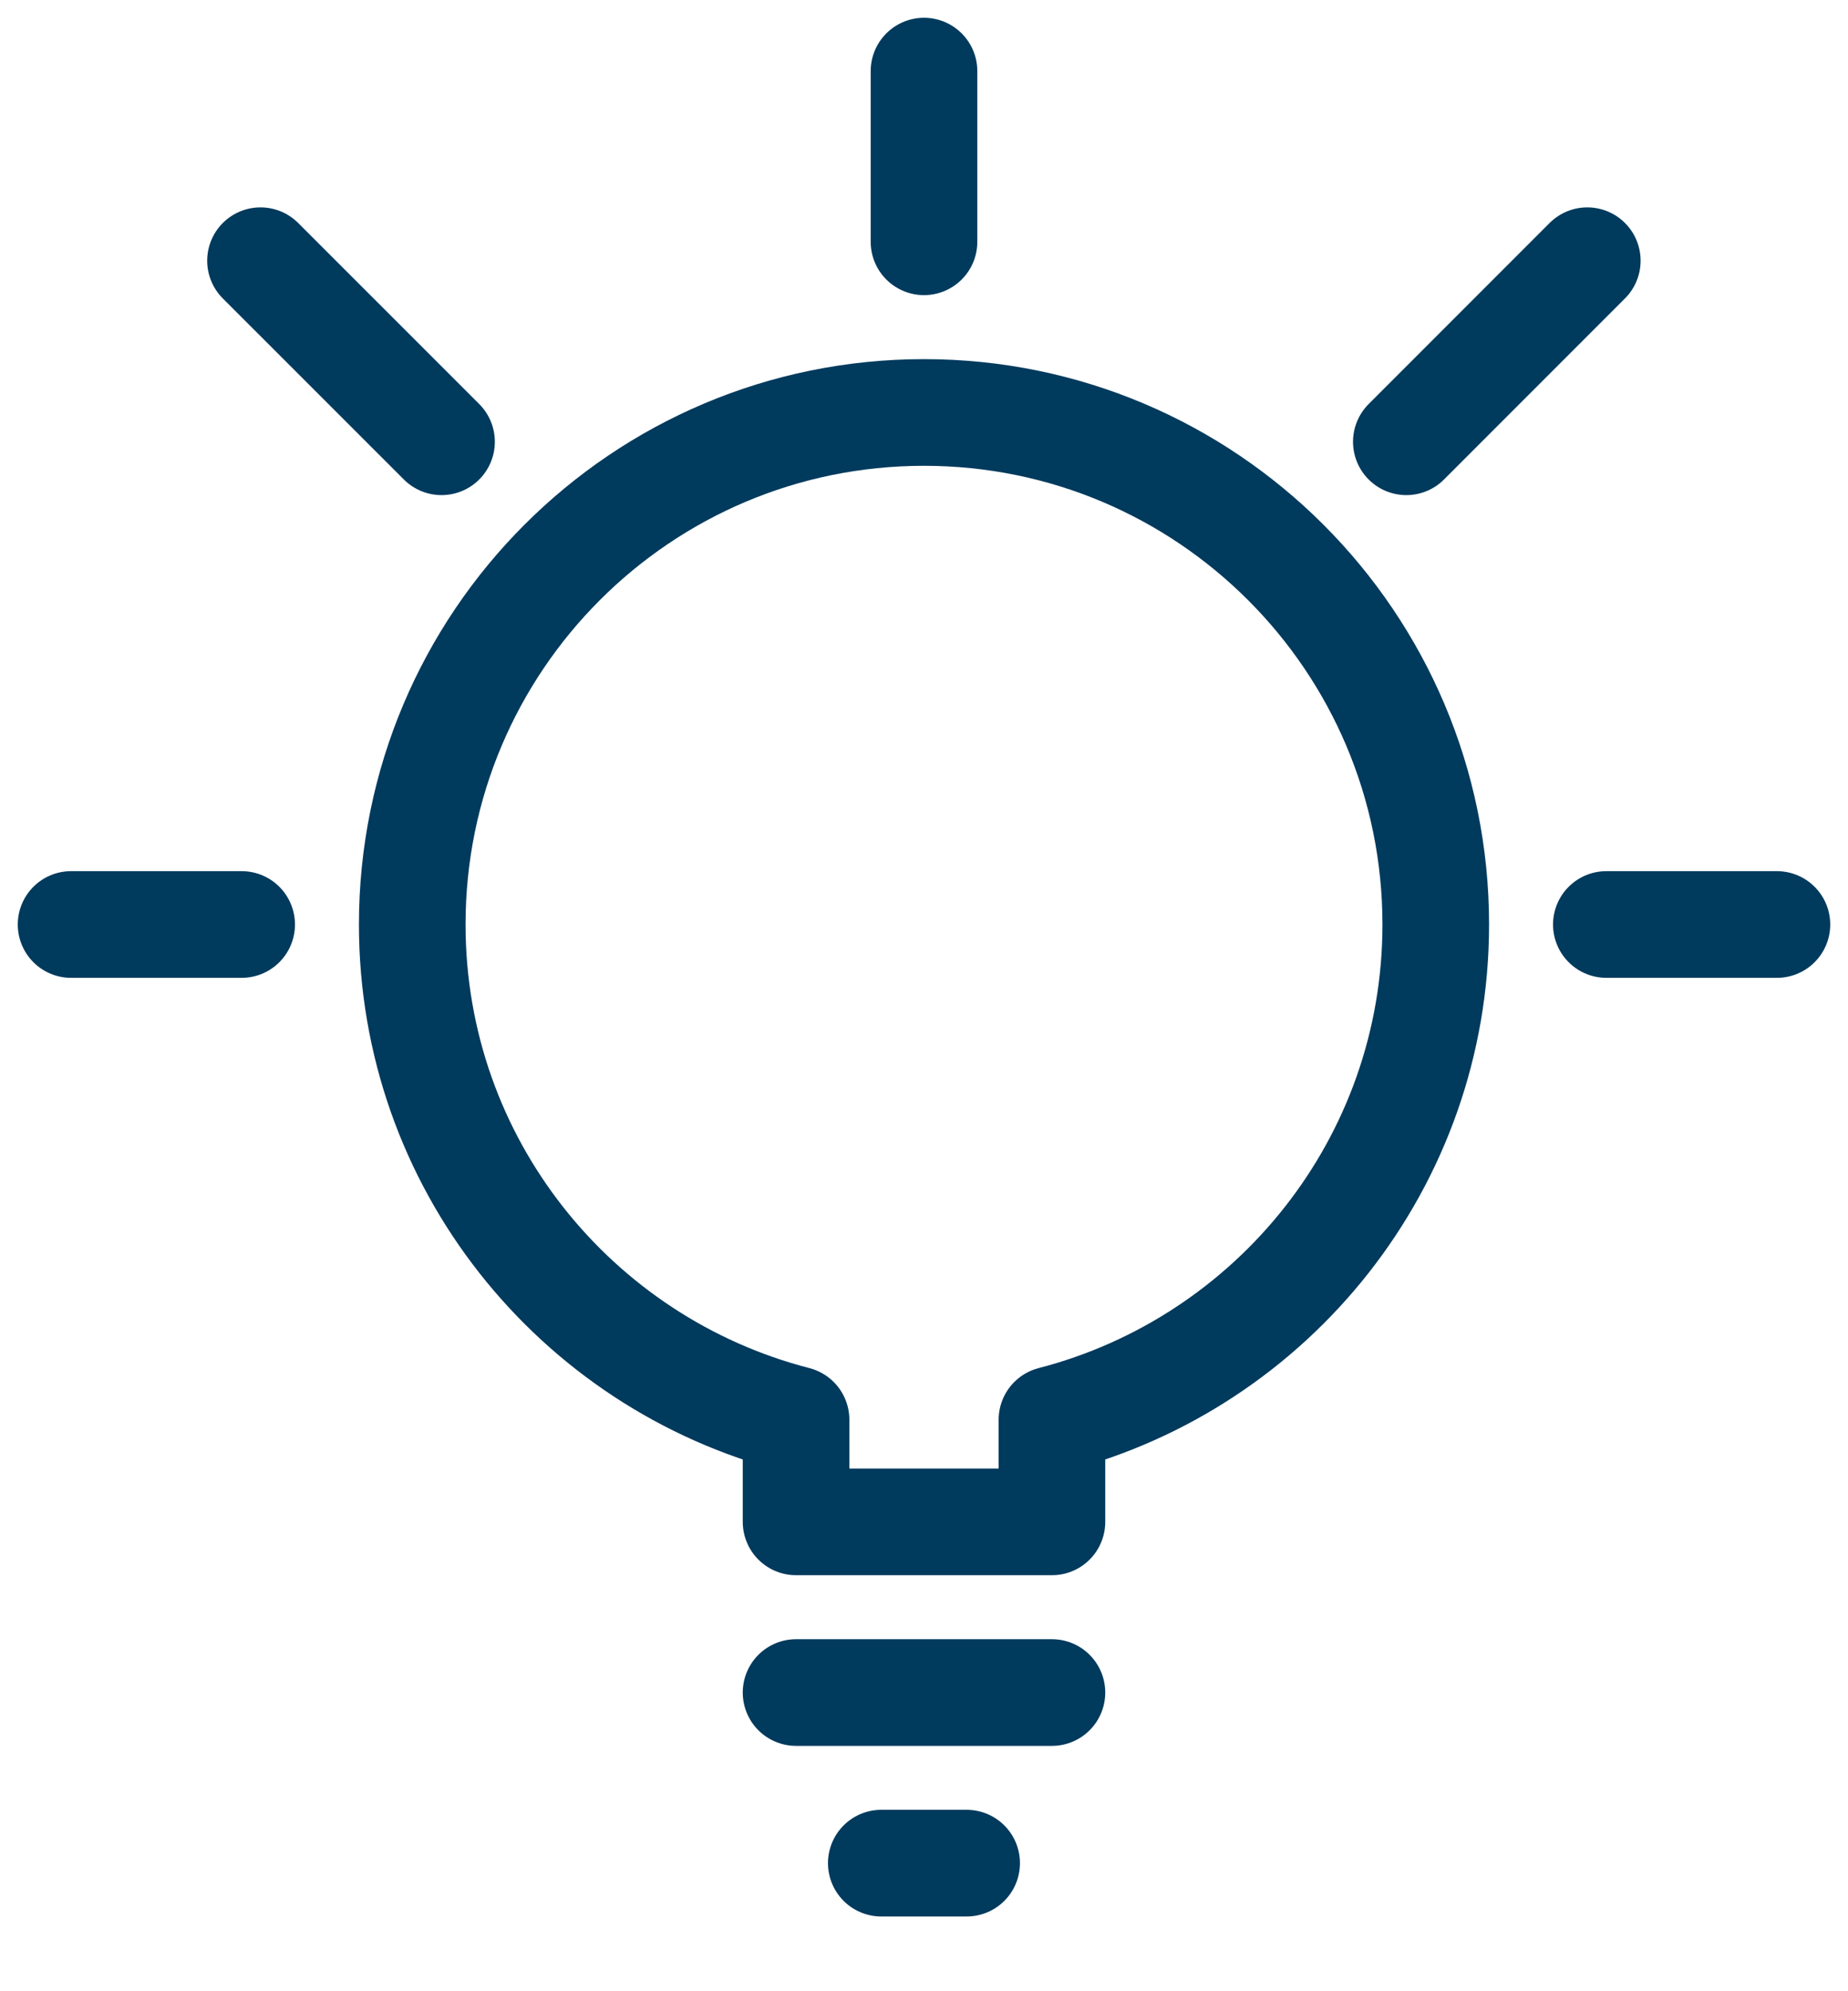
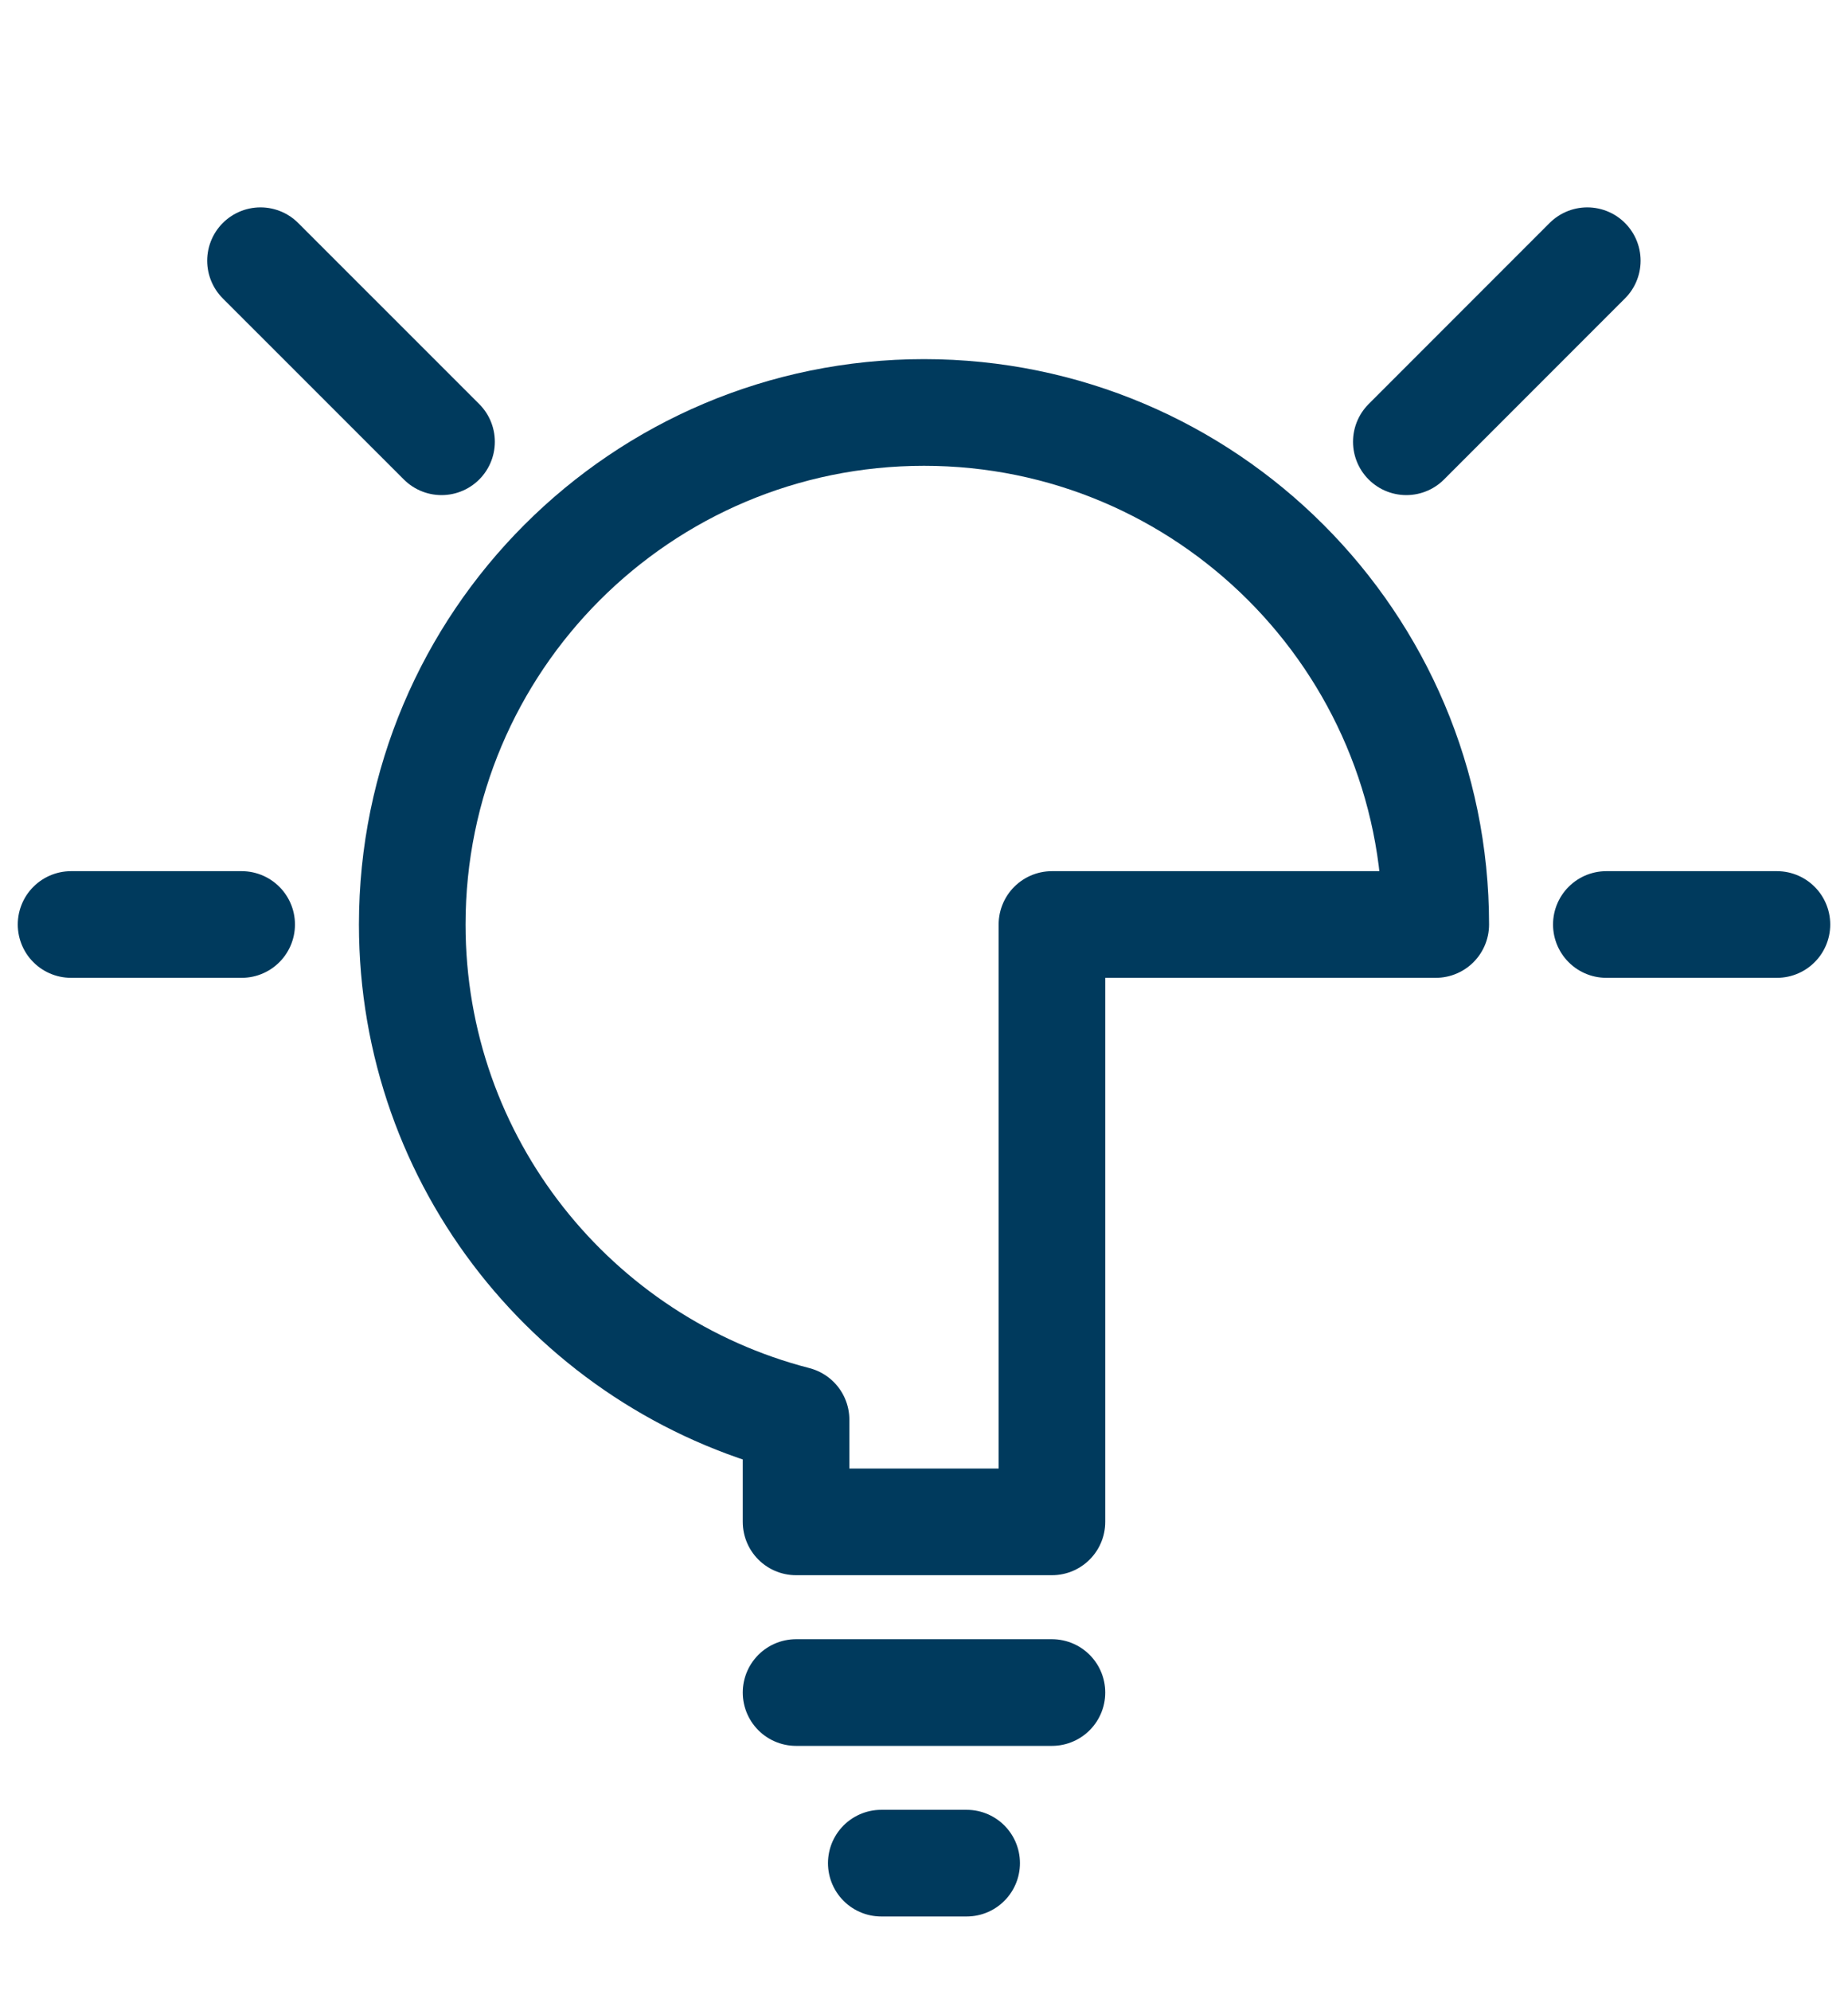
<svg xmlns="http://www.w3.org/2000/svg" width="26" height="28" viewBox="0 0 26 28" fill="none">
-   <path fill-rule="evenodd" clip-rule="evenodd" d="M20.2 13C20.2 9.024 16.974 5.8 13 5.8C9.023 5.8 5.8 9.024 5.8 13C5.8 16.353 8.095 19.163 11.2 19.964V21.4H14.8V19.964C17.902 19.163 20.2 16.353 20.2 13V13Z" stroke="#003A5D" stroke-width="1.5" stroke-linecap="round" stroke-linejoin="round" />
+   <path fill-rule="evenodd" clip-rule="evenodd" d="M20.2 13C20.2 9.024 16.974 5.8 13 5.8C9.023 5.8 5.8 9.024 5.8 13C5.8 16.353 8.095 19.163 11.2 19.964V21.4H14.8V19.964V13Z" stroke="#003A5D" stroke-width="1.5" stroke-linecap="round" stroke-linejoin="round" />
  <path d="M13.6 26.199H12.399" stroke="#003A5D" stroke-width="1.5" stroke-linecap="round" stroke-linejoin="round" />
  <path d="M14.8 23.8H11.2" stroke="#003A5D" stroke-width="1.5" stroke-linecap="round" stroke-linejoin="round" />
-   <path d="M13 1V3.4" stroke="#003A5D" stroke-width="1.5" stroke-linecap="round" stroke-linejoin="round" />
  <path d="M25 13H22.6" stroke="#003A5D" stroke-width="1.5" stroke-linecap="round" stroke-linejoin="round" />
  <path d="M1 13H3.4" stroke="#003A5D" stroke-width="1.5" stroke-linecap="round" stroke-linejoin="round" />
  <path d="M3.665 3.666L6.212 6.212" stroke="#003A5D" stroke-width="1.5" stroke-linecap="round" stroke-linejoin="round" />
  <path d="M22.332 3.666L19.786 6.212" stroke="#003A5D" stroke-width="1.5" stroke-linecap="round" stroke-linejoin="round" />
</svg>